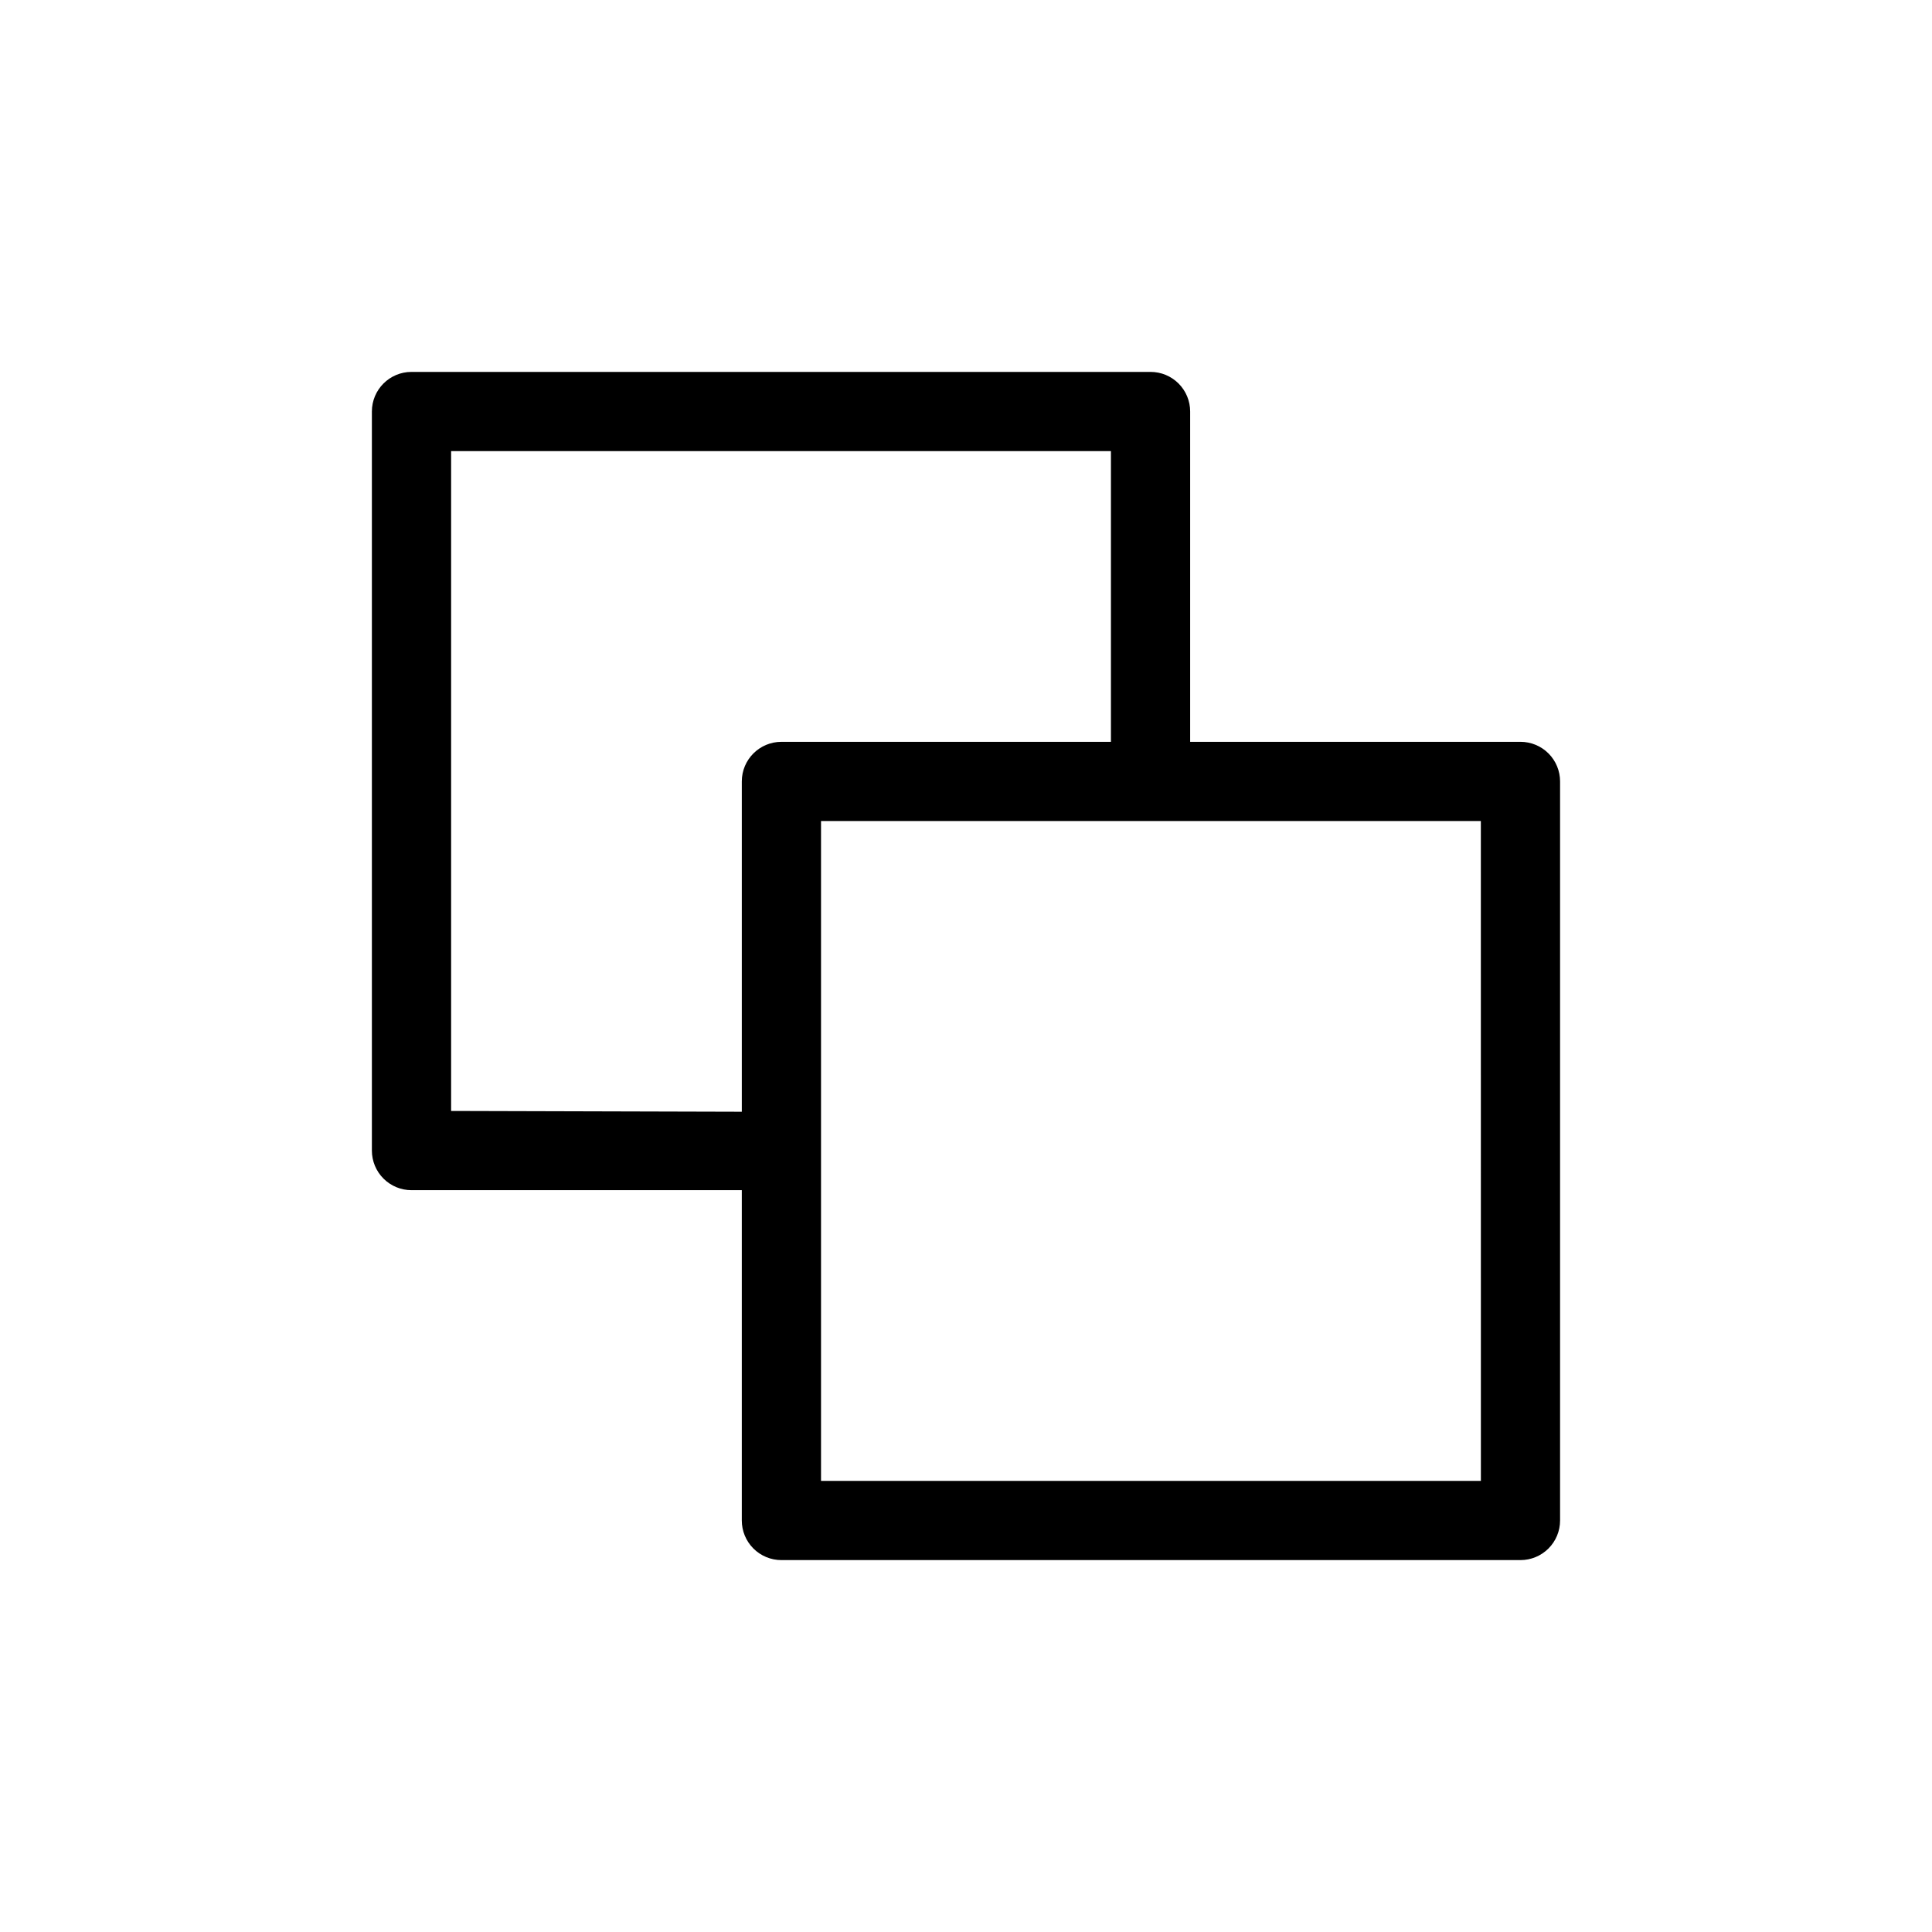
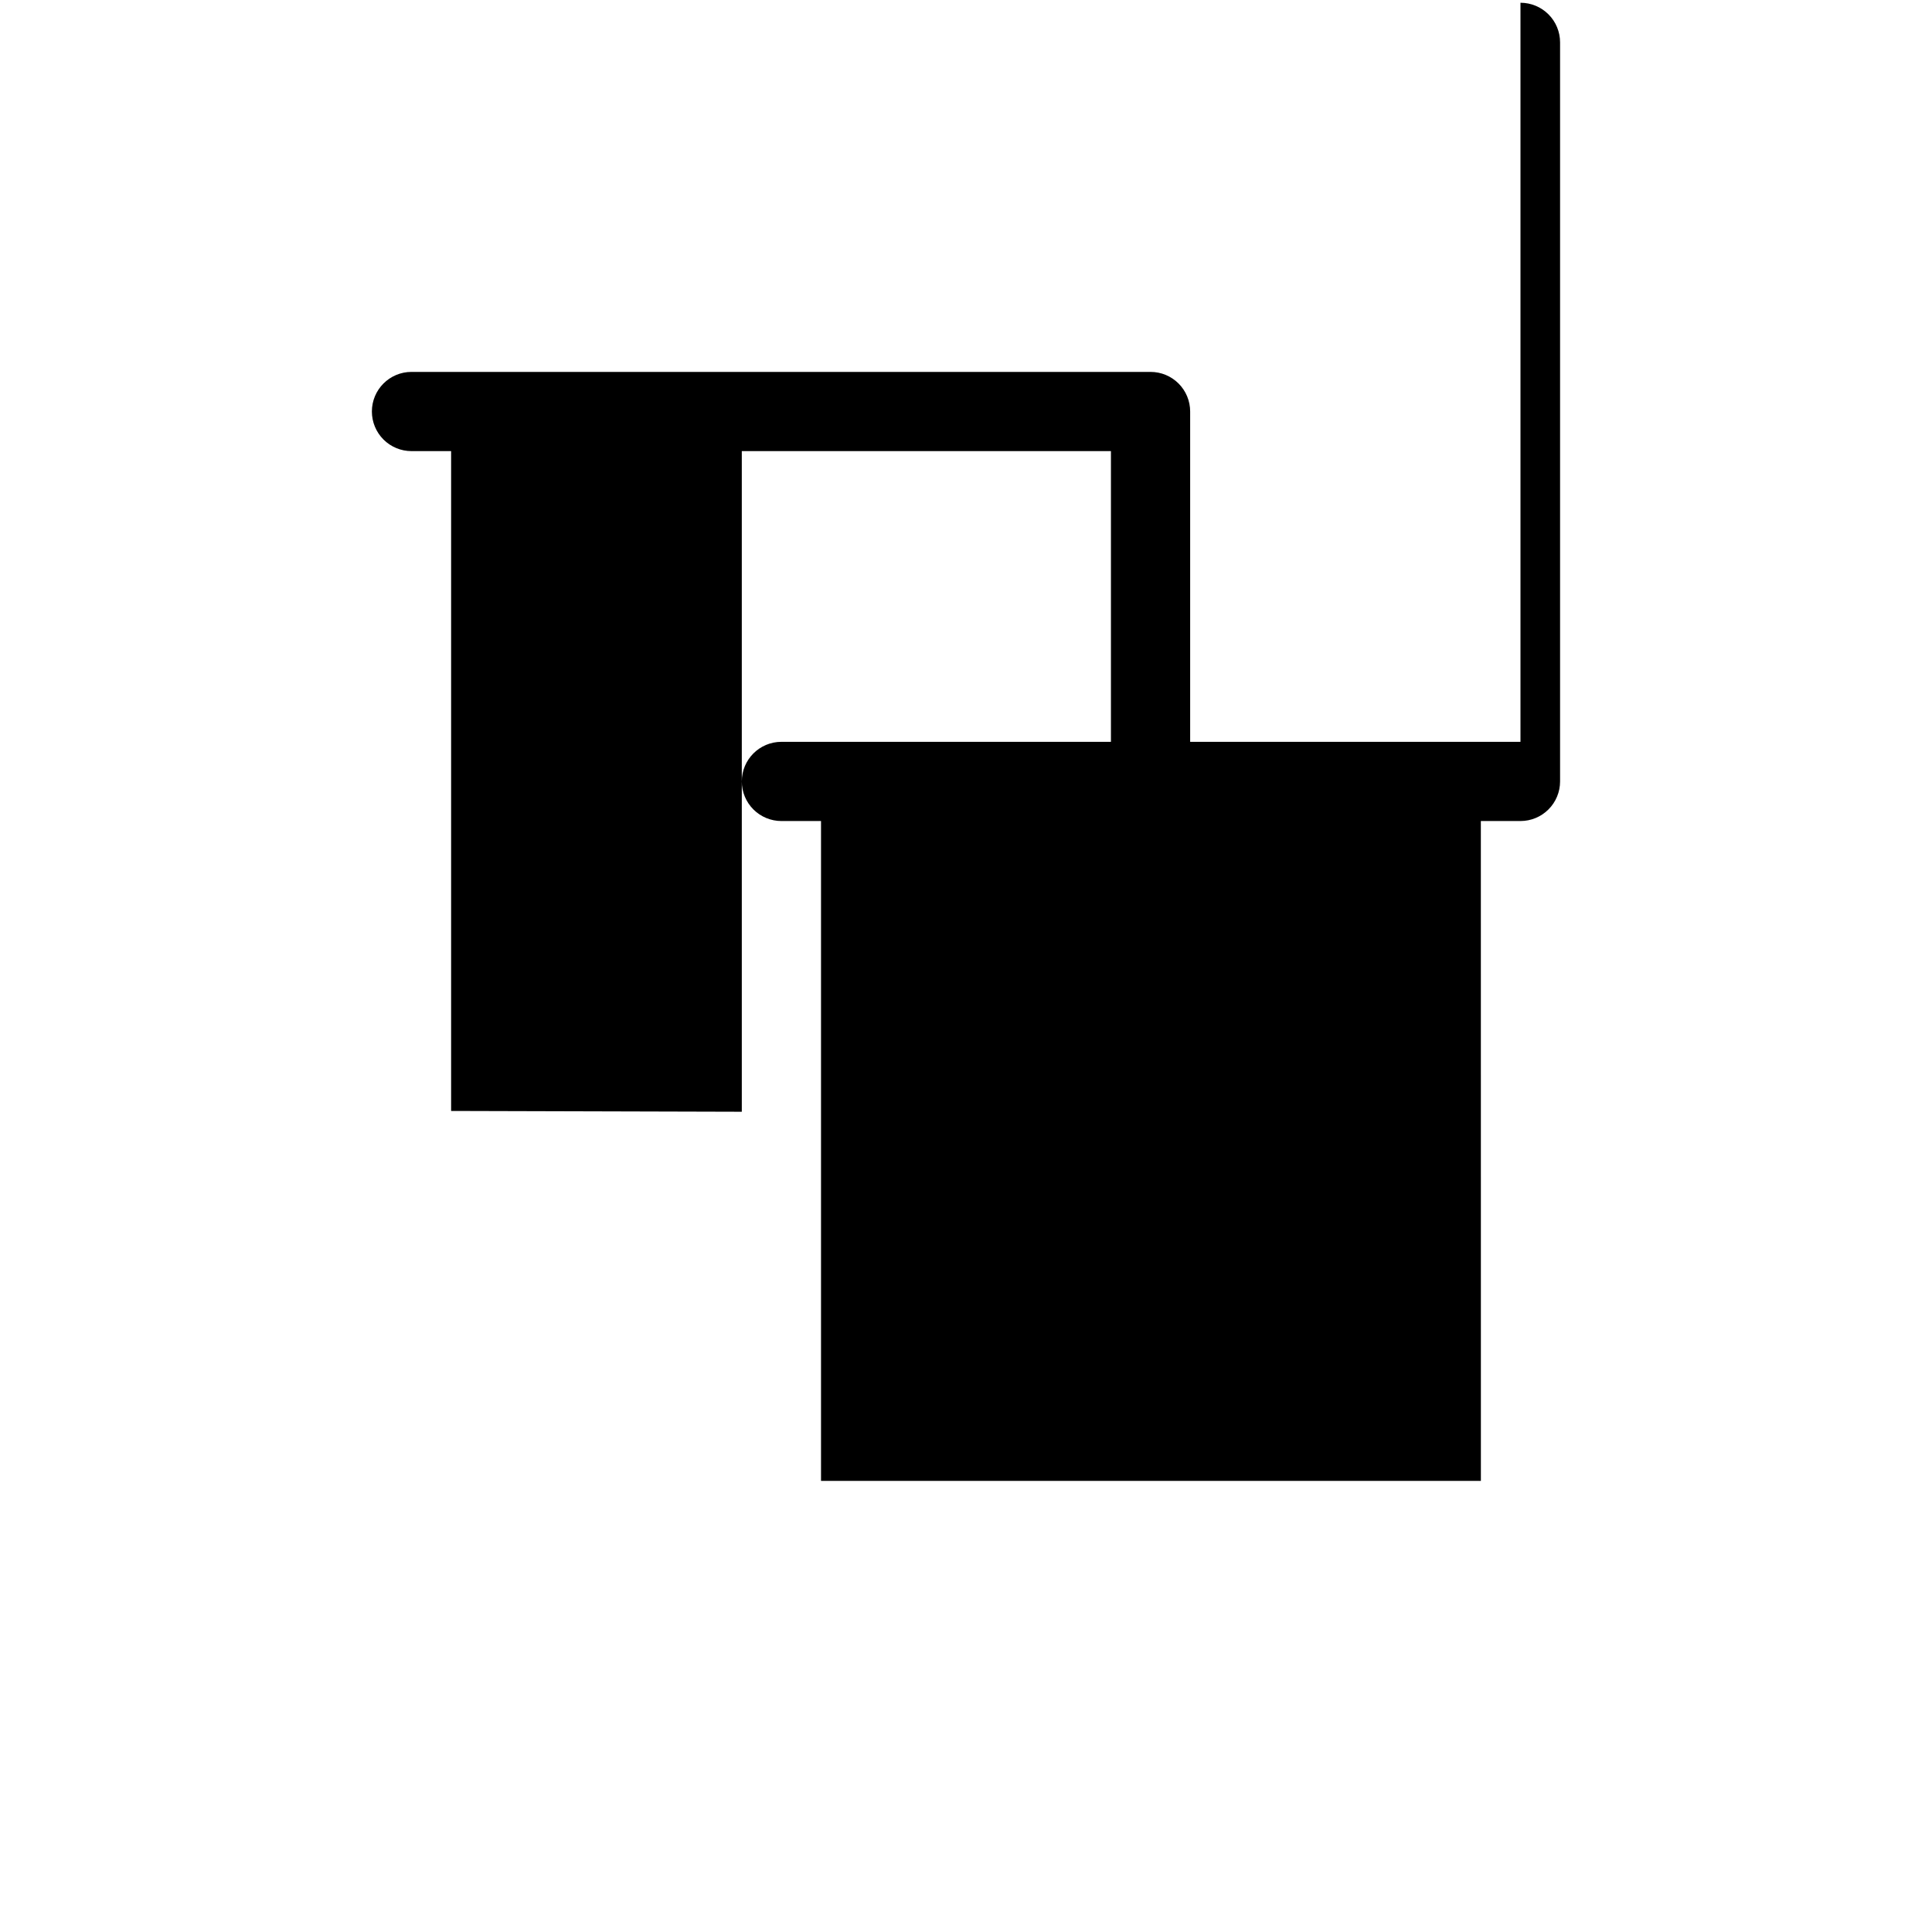
<svg xmlns="http://www.w3.org/2000/svg" fill="#000000" width="800px" height="800px" version="1.1" viewBox="144 144 512 512">
-   <path d="m546.94 340.59h-87.535v-87.535c0-2.785-1.105-5.453-3.074-7.422s-4.637-3.074-7.422-3.074h-195.86c-5.797 0-10.496 4.699-10.496 10.496v195.86c0 2.785 1.105 5.453 3.074 7.422s4.637 3.074 7.422 3.074h87.535v87.535c0 2.785 1.105 5.453 3.074 7.422s4.641 3.074 7.422 3.074h195.86c2.785 0 5.453-1.105 7.422-3.074s3.074-4.637 3.074-7.422v-195.86c0-2.781-1.105-5.453-3.074-7.422s-4.637-3.074-7.422-3.074zm-283.39 97.824v-174.86h174.86v77.039h-87.328c-5.797 0-10.496 4.699-10.496 10.496v87.535zm272.9 98.031h-174.87v-174.86h174.86z" />
+   <path d="m546.94 340.59h-87.535v-87.535c0-2.785-1.105-5.453-3.074-7.422s-4.637-3.074-7.422-3.074h-195.86c-5.797 0-10.496 4.699-10.496 10.496c0 2.785 1.105 5.453 3.074 7.422s4.637 3.074 7.422 3.074h87.535v87.535c0 2.785 1.105 5.453 3.074 7.422s4.641 3.074 7.422 3.074h195.86c2.785 0 5.453-1.105 7.422-3.074s3.074-4.637 3.074-7.422v-195.86c0-2.781-1.105-5.453-3.074-7.422s-4.637-3.074-7.422-3.074zm-283.39 97.824v-174.86h174.86v77.039h-87.328c-5.797 0-10.496 4.699-10.496 10.496v87.535zm272.9 98.031h-174.87v-174.86h174.86z" />
</svg>